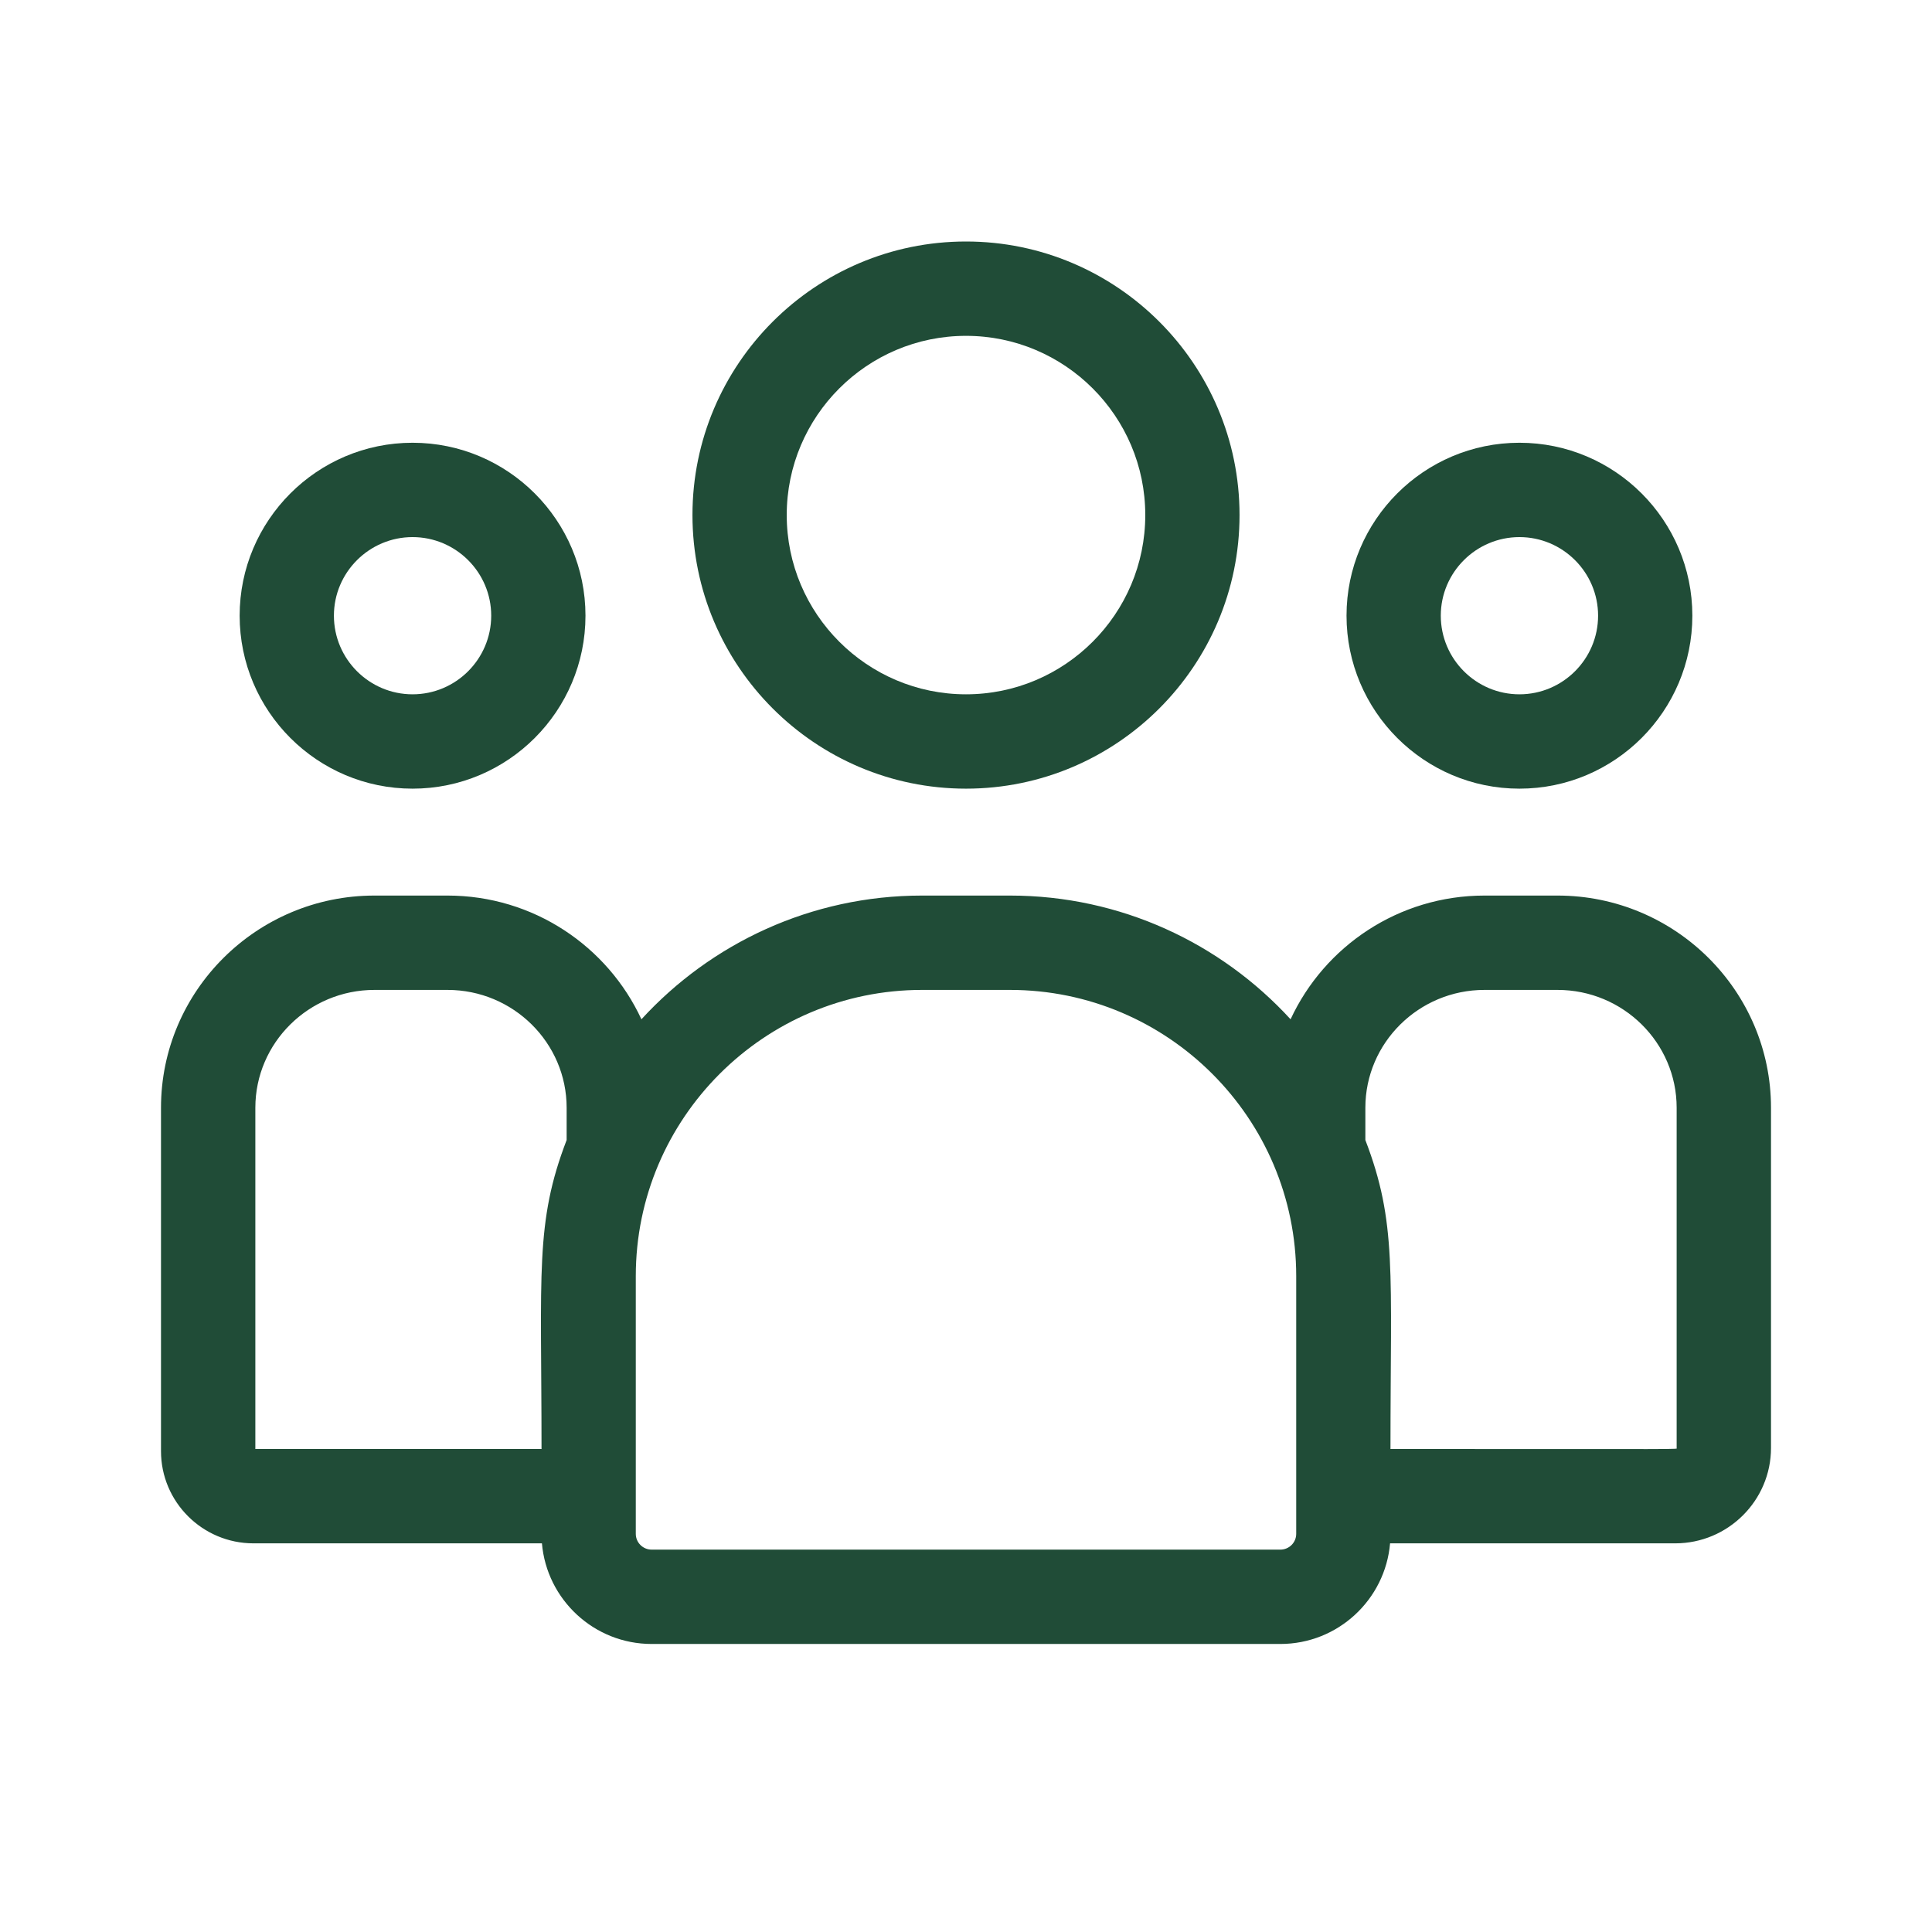
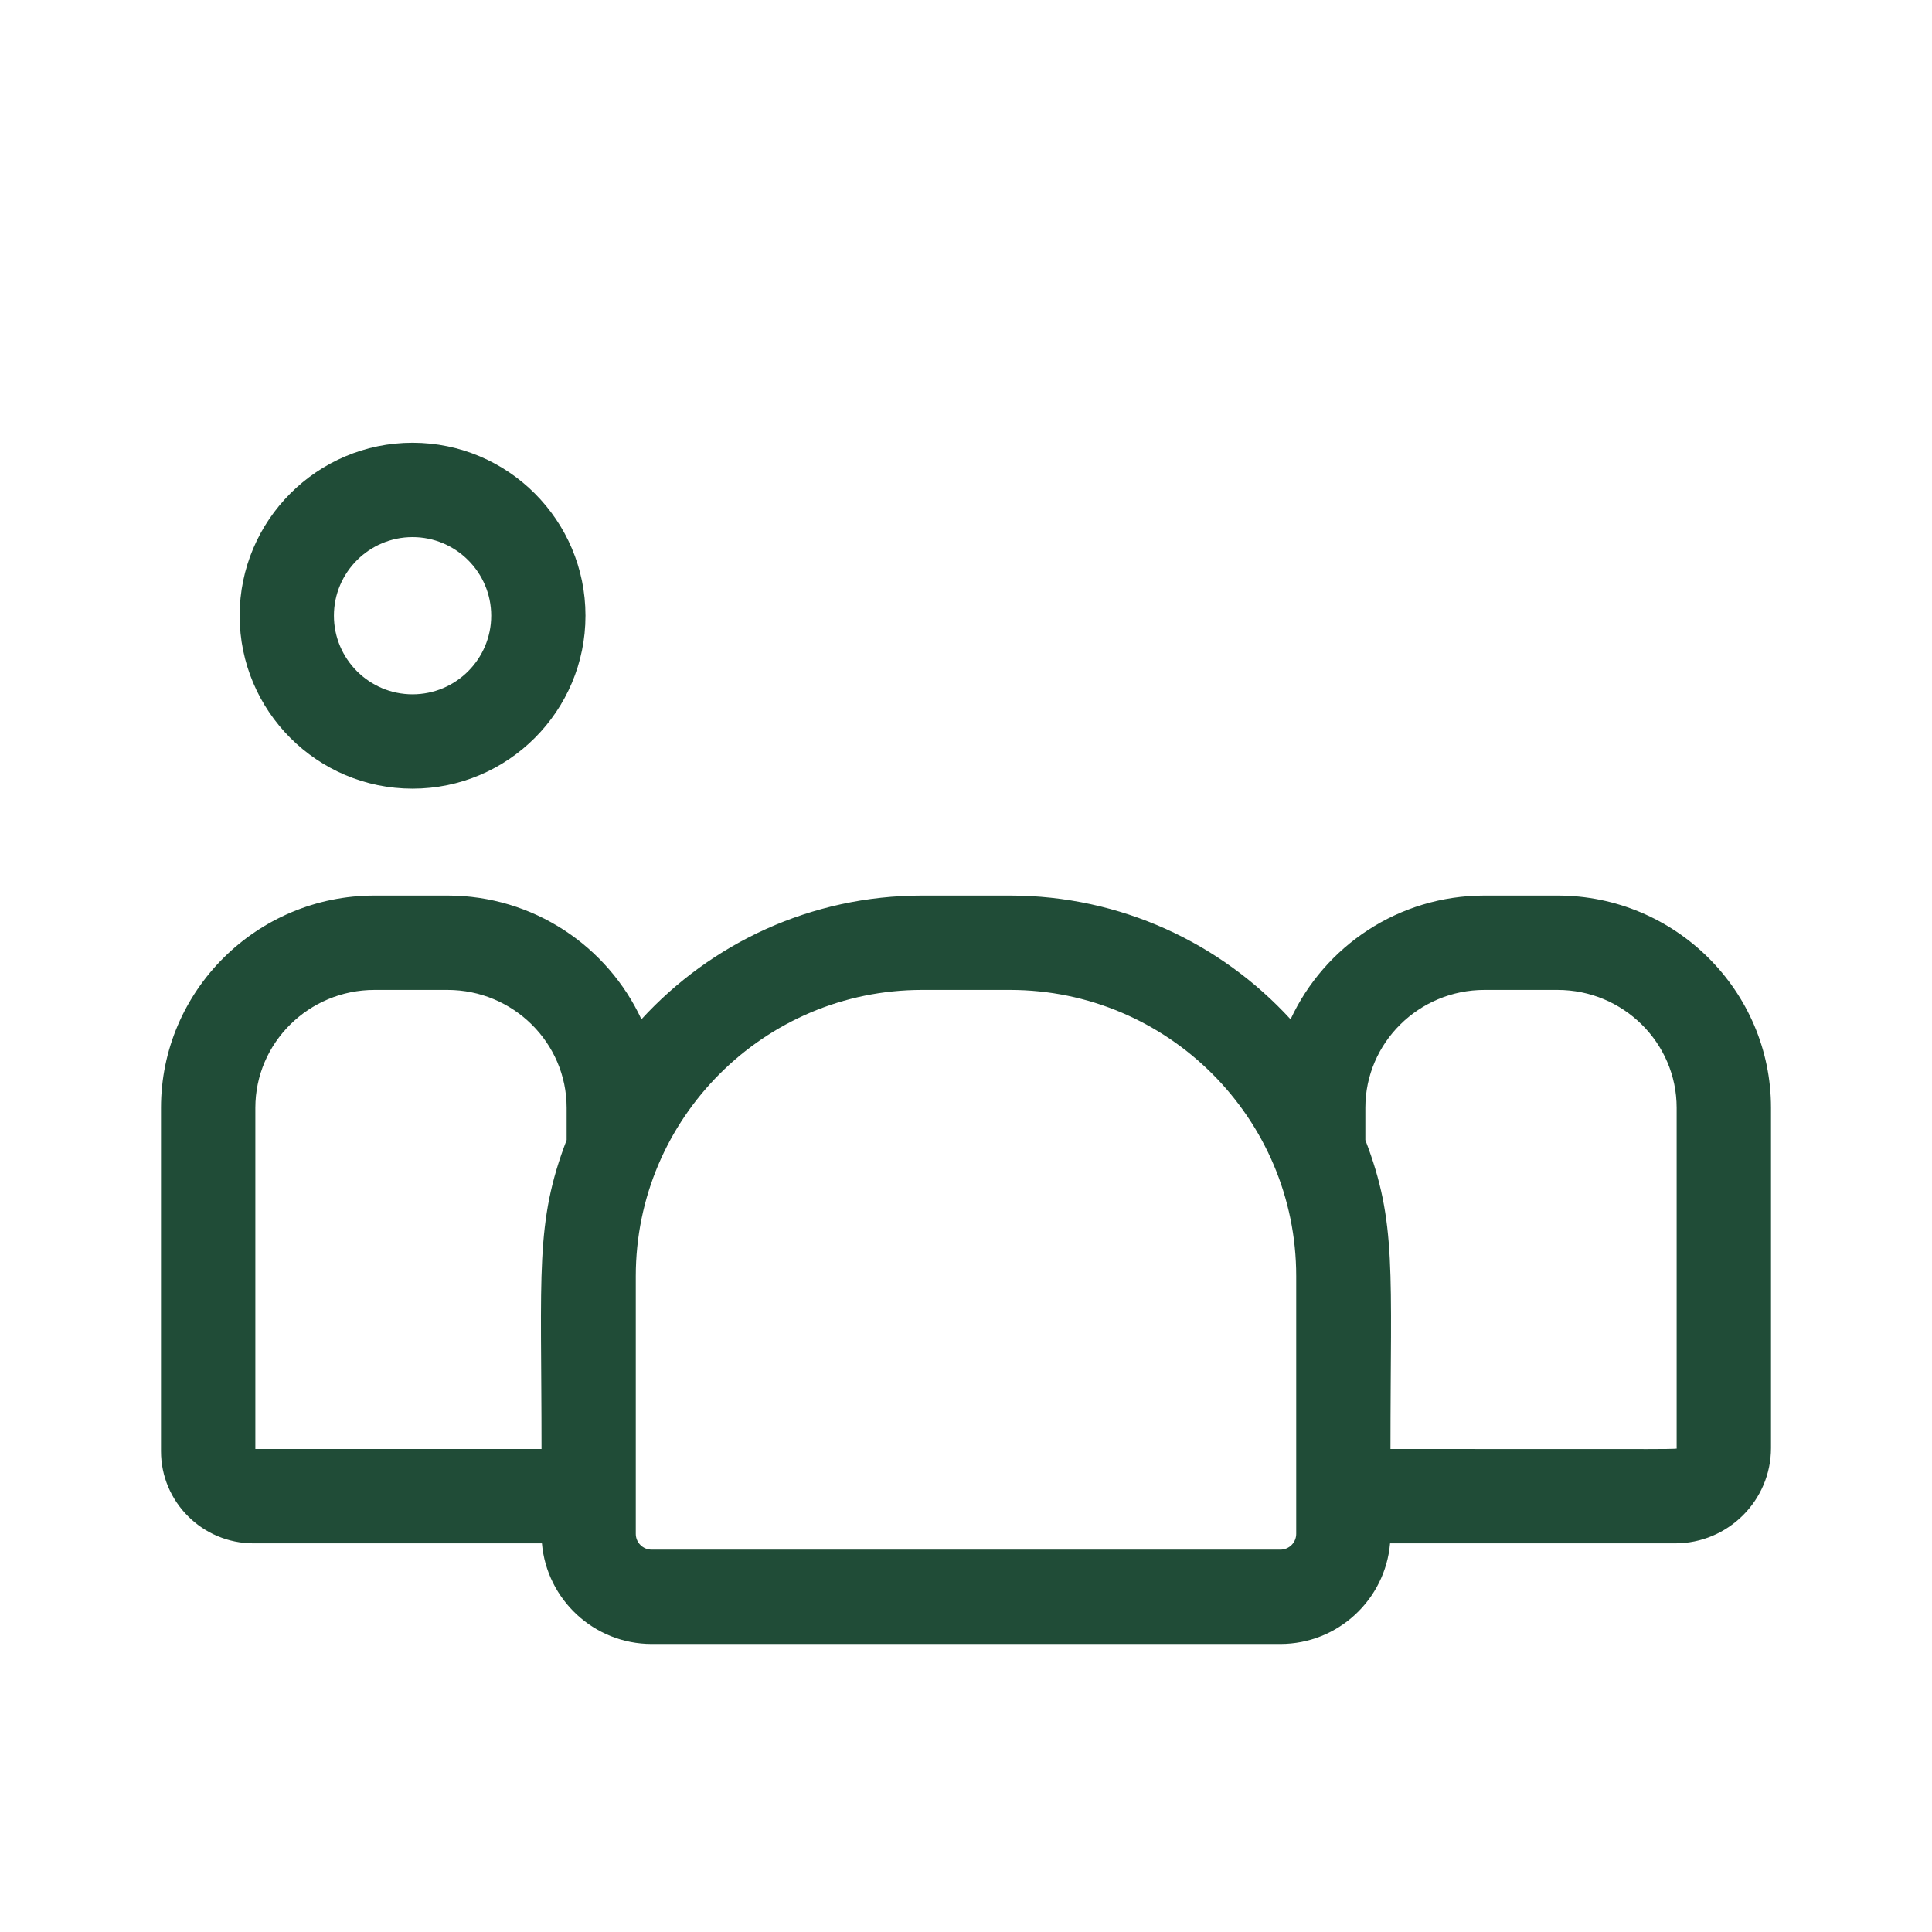
<svg xmlns="http://www.w3.org/2000/svg" width="24" height="24" viewBox="0 0 24 24" fill="none">
-   <path d="M12 9.797C13.874 9.797 15.398 8.272 15.398 6.398C15.398 4.525 13.874 3 12 3C10.126 3 8.602 4.525 8.602 6.398C8.602 8.272 10.126 9.797 12 9.797ZM12 4.172C13.228 4.172 14.227 5.171 14.227 6.398C14.227 7.626 13.228 8.625 12 8.625C10.772 8.625 9.773 7.626 9.773 6.398C9.773 5.171 10.772 4.172 12 4.172Z" fill="#204C37" />
-   <path d="M18.875 9.797C20.06 9.797 21.023 8.833 21.023 7.648C21.023 6.464 20.06 5.5 18.875 5.5C17.69 5.5 16.727 6.464 16.727 7.648C16.727 8.833 17.69 9.797 18.875 9.797ZM18.875 6.672C19.413 6.672 19.852 7.11 19.852 7.648C19.852 8.187 19.413 8.625 18.875 8.625C18.337 8.625 17.898 8.187 17.898 7.648C17.898 7.11 18.337 6.672 18.875 6.672Z" fill="#204C37" />
  <path d="M19.348 11.125H18.441C17.373 11.125 16.452 11.756 16.032 12.662C15.167 11.718 13.924 11.125 12.546 11.125H11.454C10.076 11.125 8.833 11.718 7.968 12.662C7.548 11.756 6.627 11.125 5.559 11.125H4.652C3.19 11.125 2 12.308 2 13.761V18.027C2 18.658 2.515 19.172 3.149 19.172H6.732C6.792 19.871 7.38 20.422 8.095 20.422H15.905C16.62 20.422 17.208 19.871 17.268 19.172H20.81C21.466 19.172 22 18.64 22 17.987V13.761C22 12.308 20.81 11.125 19.348 11.125ZM3.172 13.761C3.172 12.954 3.836 12.297 4.652 12.297H5.559C6.375 12.297 7.039 12.954 7.039 13.761V14.162C6.645 15.188 6.727 15.803 6.727 18H3.172V13.761ZM16.102 19.054C16.102 19.162 16.014 19.25 15.905 19.25H8.095C7.986 19.25 7.898 19.162 7.898 19.054V15.852C7.898 13.892 9.493 12.297 11.454 12.297H12.546C14.507 12.297 16.102 13.892 16.102 15.852V19.054ZM20.828 17.987C20.828 18.007 21.047 18 17.273 18C17.273 15.787 17.354 15.187 16.961 14.162V13.761C16.961 12.954 17.625 12.297 18.441 12.297H19.348C20.164 12.297 20.828 12.954 20.828 13.761V17.987Z" fill="#204C37" />
  <path d="M5.125 9.797C6.31 9.797 7.273 8.833 7.273 7.648C7.273 6.464 6.31 5.5 5.125 5.5C3.94 5.5 2.977 6.464 2.977 7.648C2.977 8.833 3.94 9.797 5.125 9.797ZM5.125 6.672C5.663 6.672 6.102 7.11 6.102 7.648C6.102 8.187 5.663 8.625 5.125 8.625C4.587 8.625 4.148 8.187 4.148 7.648C4.148 7.11 4.587 6.672 5.125 6.672Z" fill="#204C37" />
</svg>